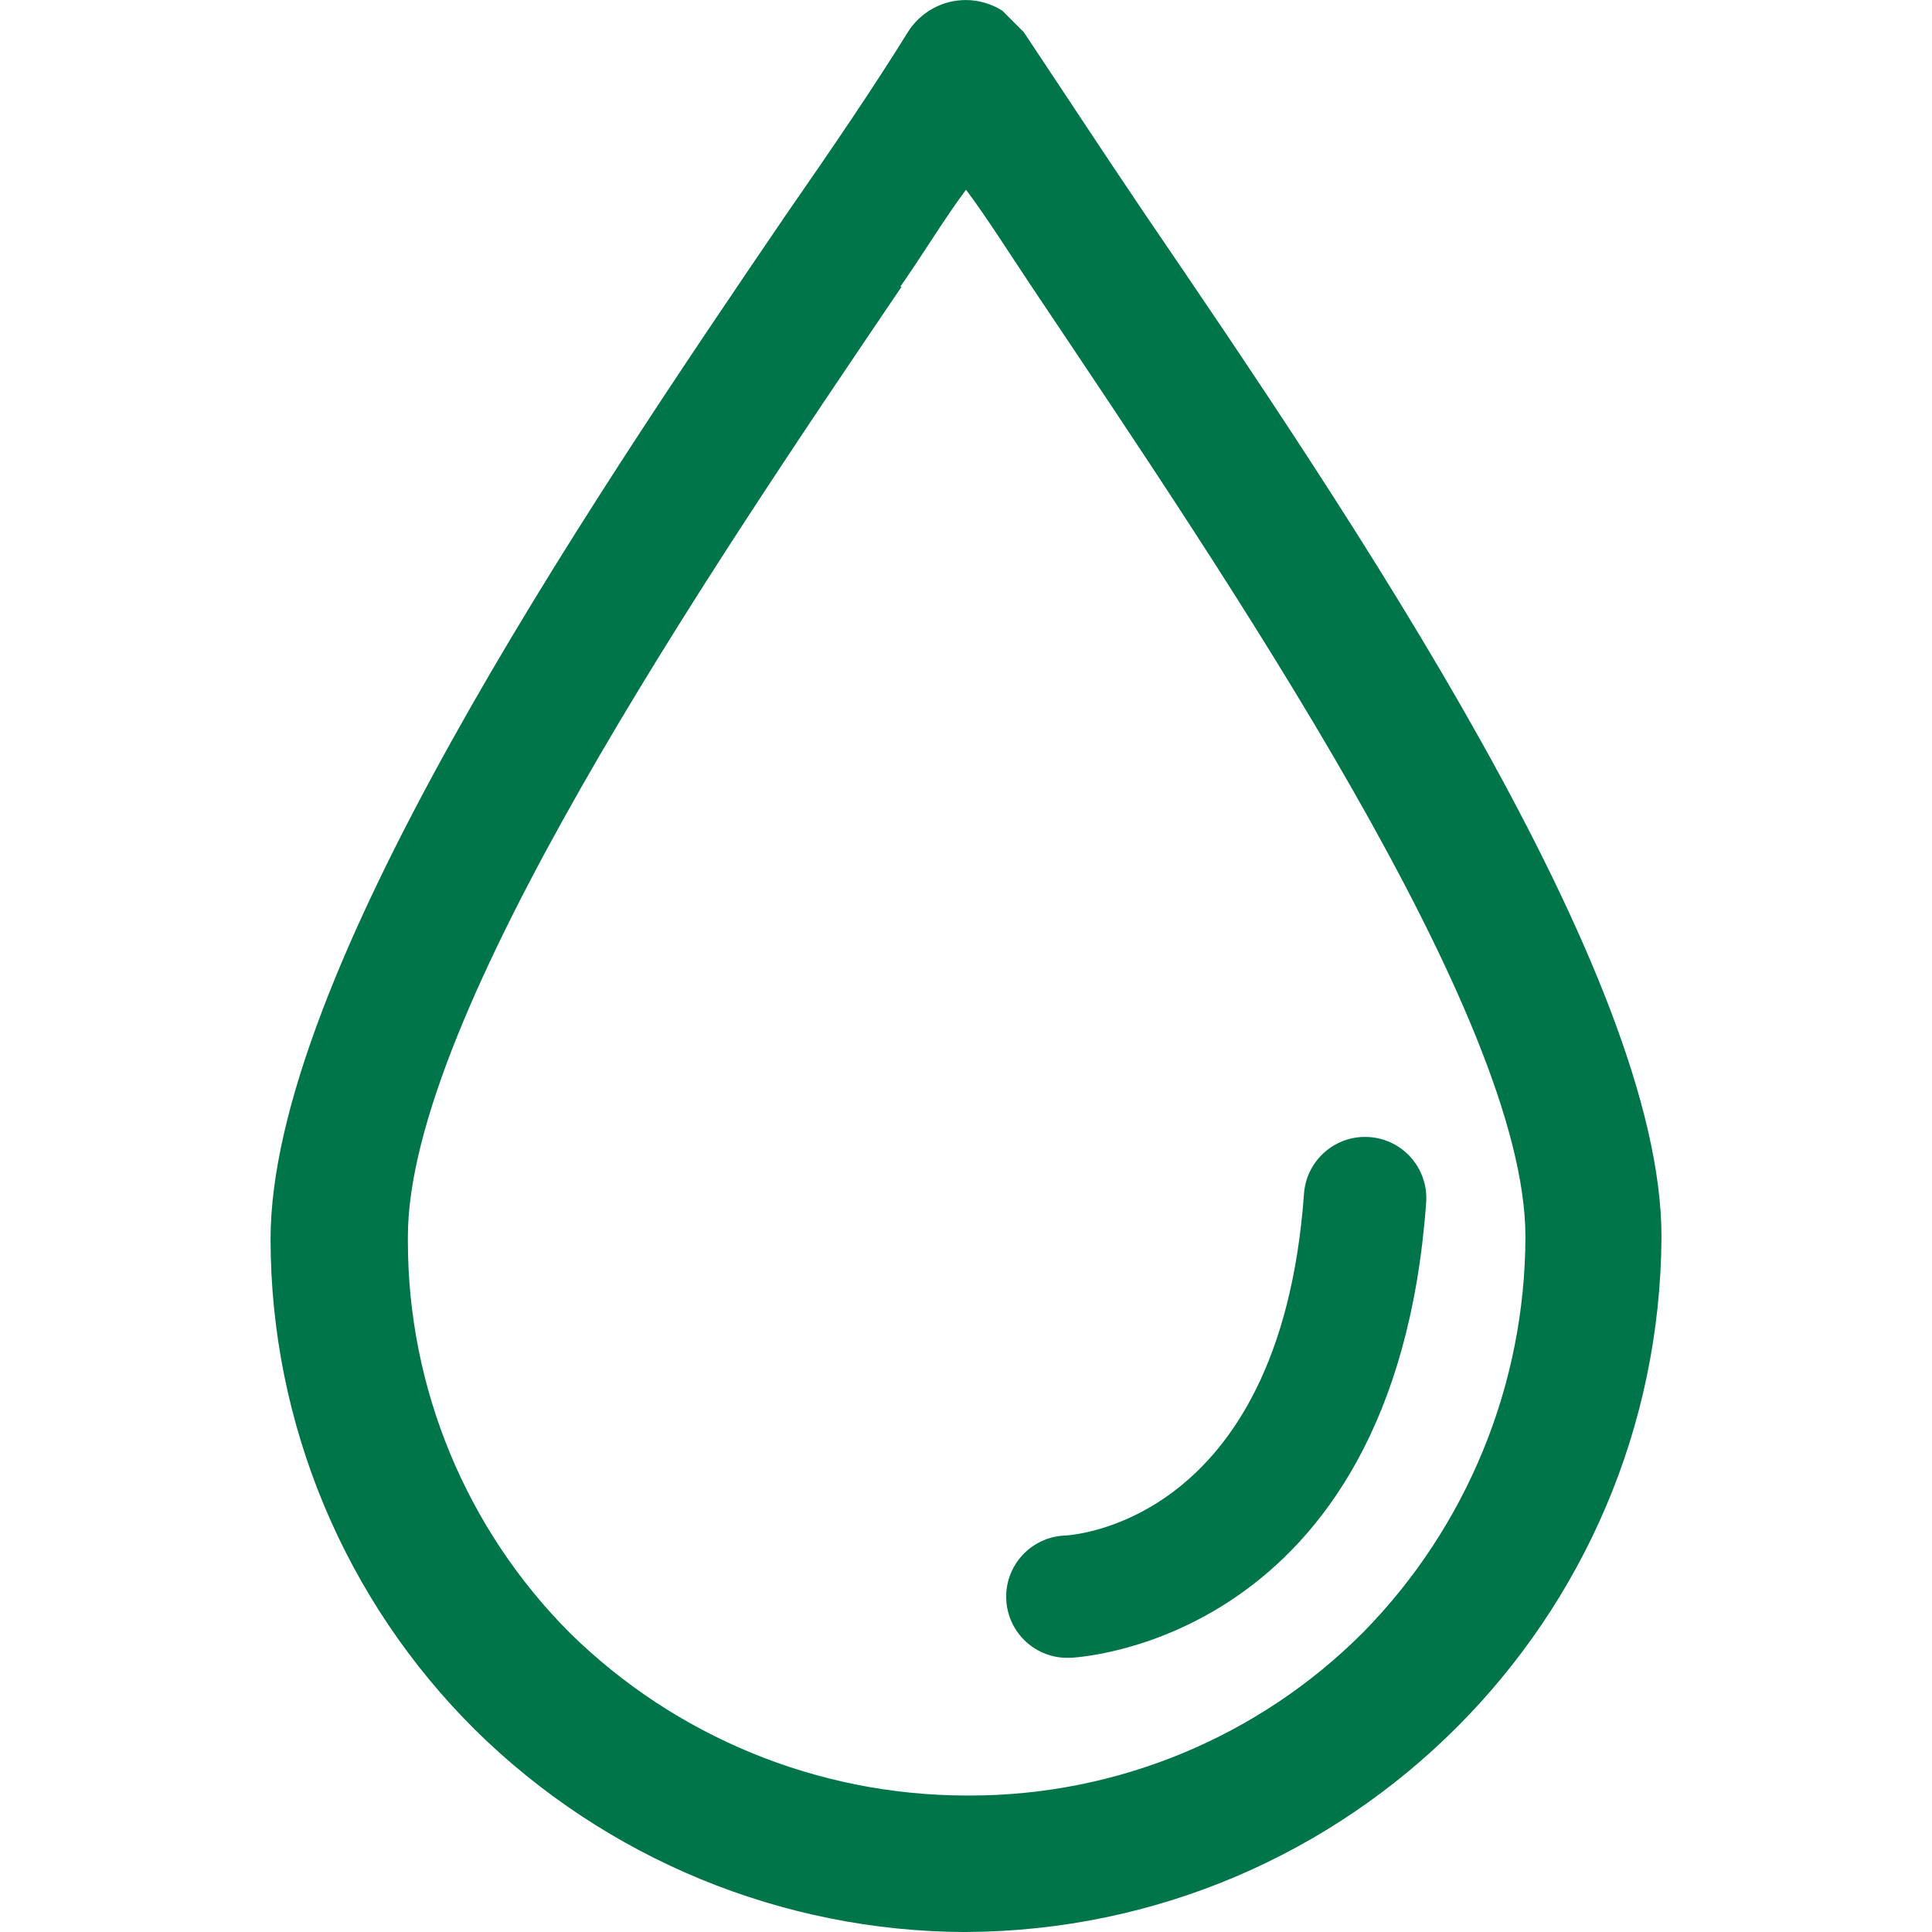
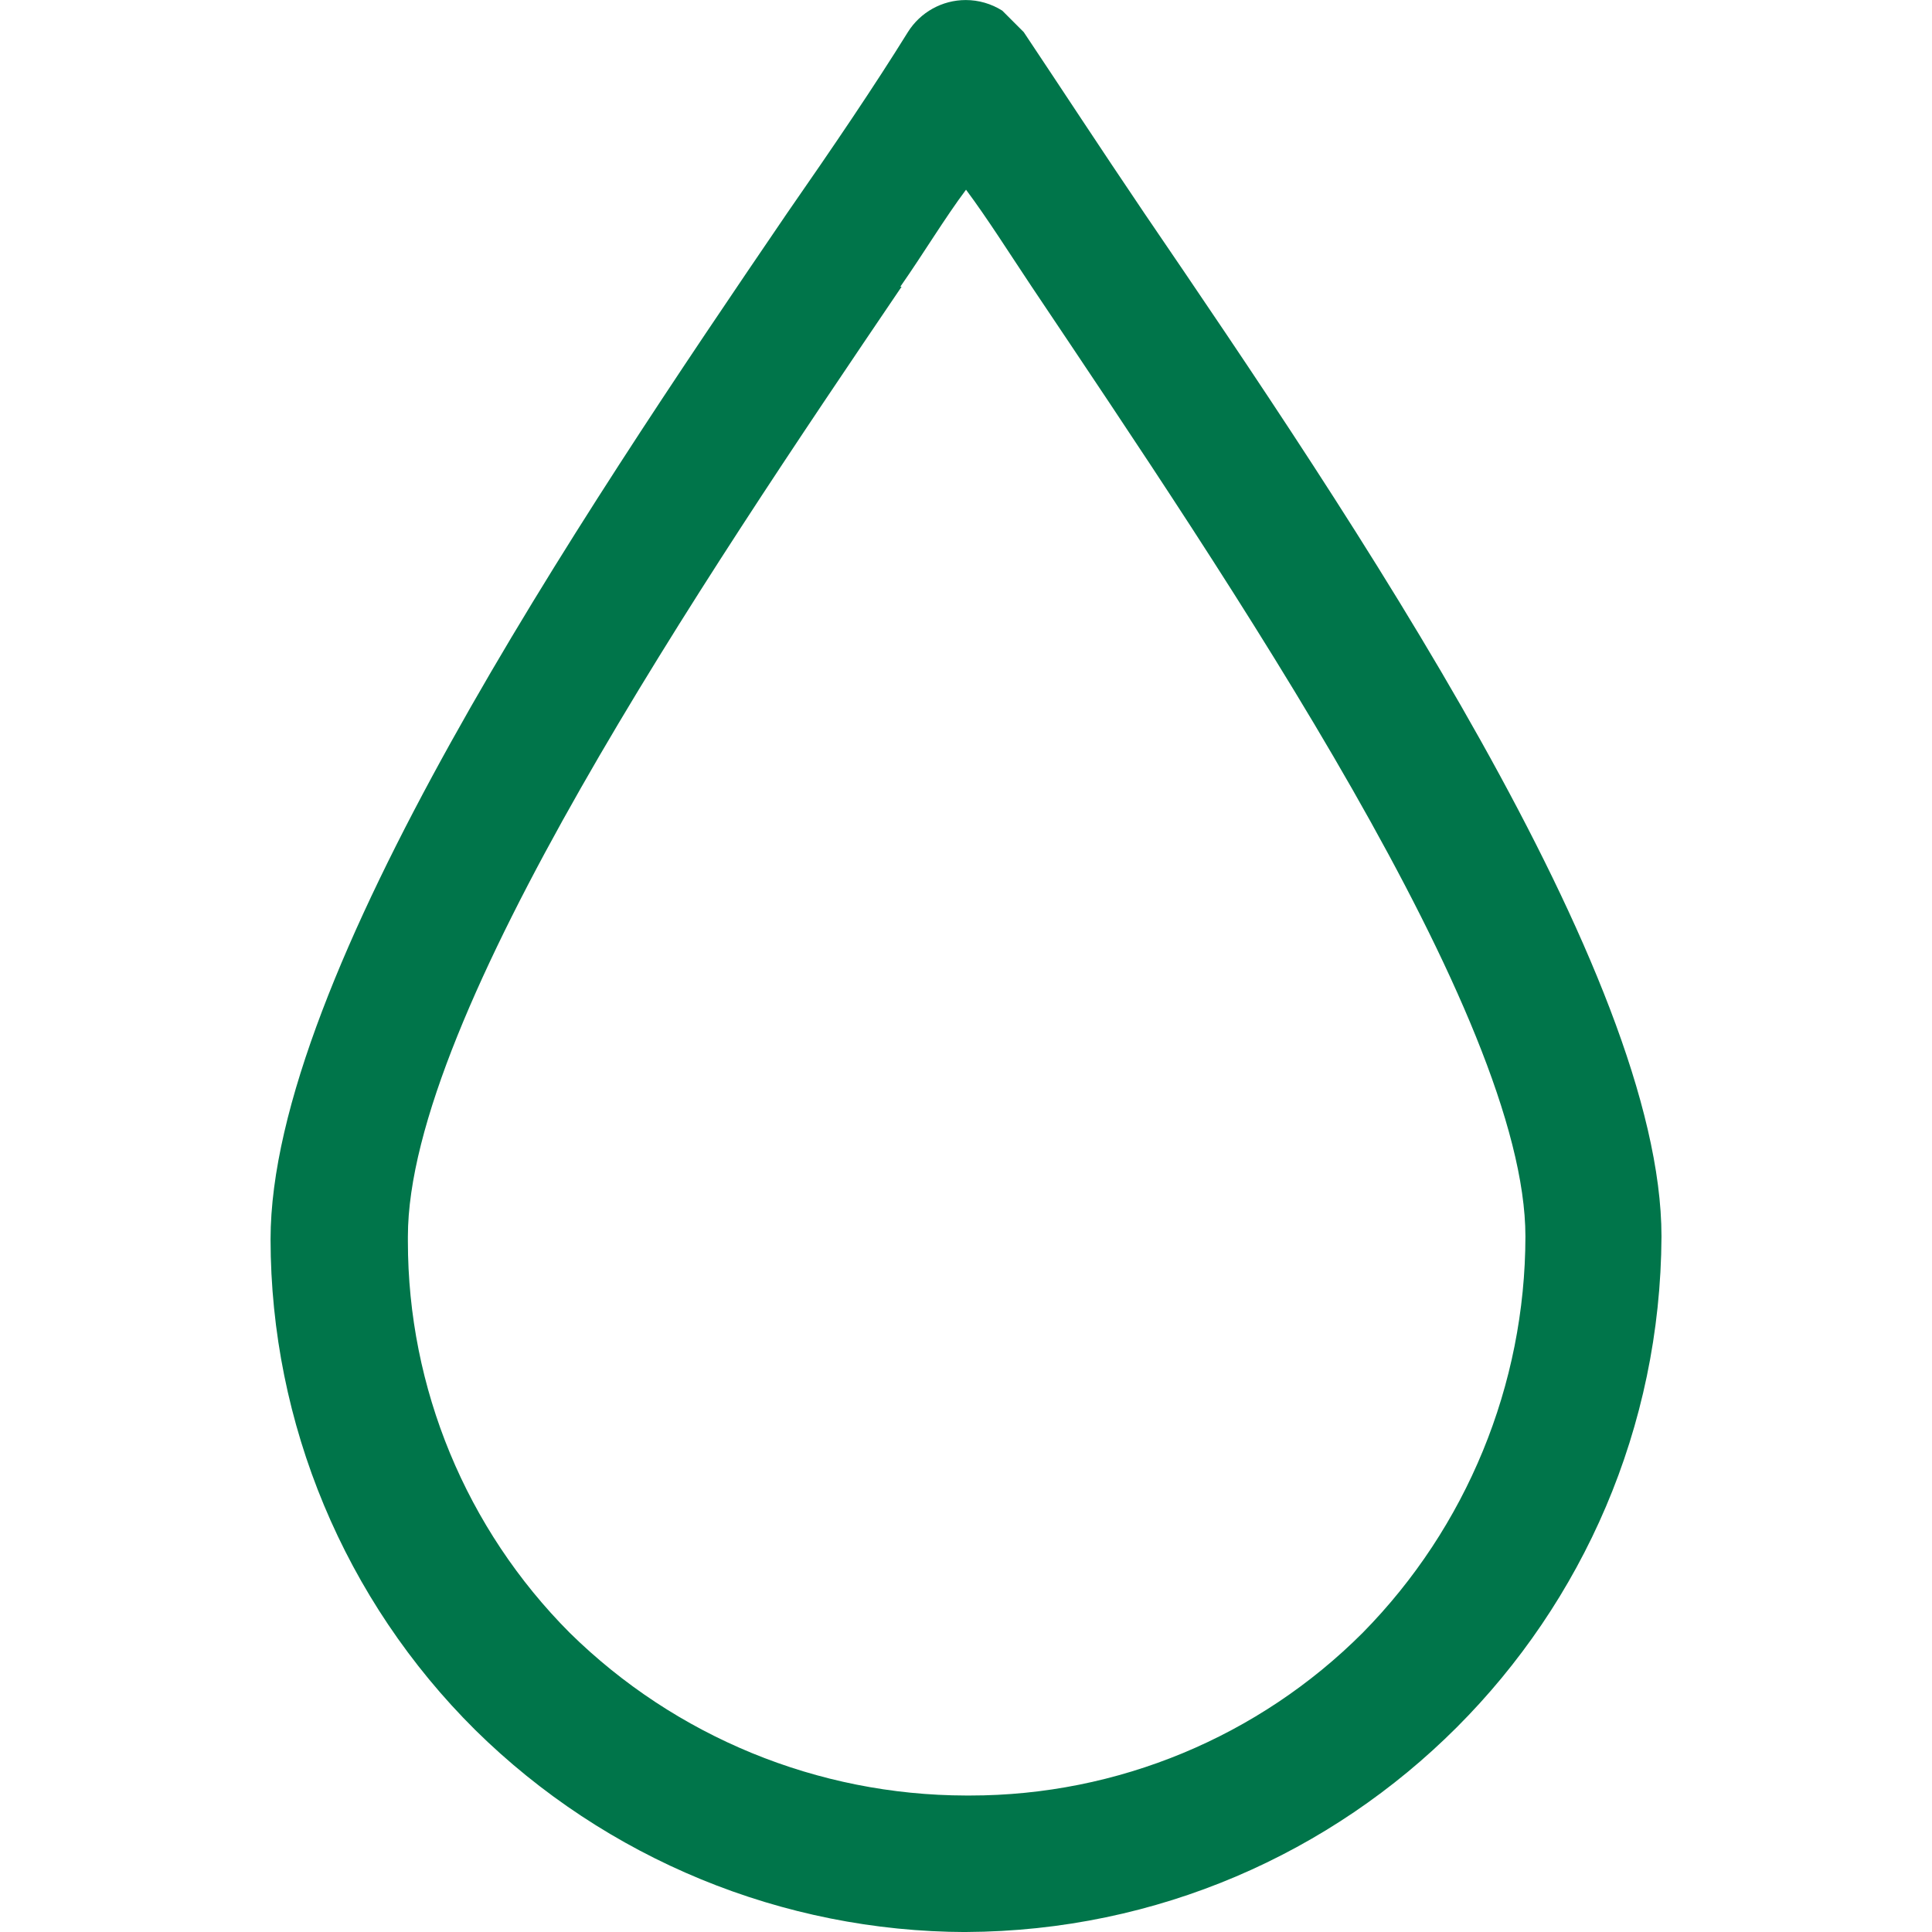
<svg xmlns="http://www.w3.org/2000/svg" xml:space="preserve" width="300px" height="300px" style="shape-rendering:geometricPrecision; text-rendering:geometricPrecision; image-rendering:optimizeQuality; fill-rule:evenodd; clip-rule:evenodd" viewBox="0 0 29.769 41.348">
  <defs>
    <style type="text/css">
   
    .fil0 {fill:#00754A}
    .fil1 {fill:#00754A;fill-rule:nonzero}
   
  </style>
  </defs>
  <g id="图层_x0020_1">
    <path class="fil0" d="M14.884 41.348c8.203,-0.038 14.846,-6.682 14.885,-14.885 0,-5.618 -6.629,-15.385 -11.067,-21.899 -0.951,-1.406 -1.796,-2.701 -2.582,-3.877l-0.459 -0.459c-0.234,-0.148 -0.506,-0.227 -0.782,-0.227 -0.504,0 -0.972,0.26 -1.239,0.687 -0.73,1.176 -1.571,2.416 -2.586,3.877 -4.438,6.514 -11.053,16.341 -11.053,21.959 0.004,3.945 1.583,7.725 4.382,10.502 2.799,2.759 6.572,4.314 10.503,4.323m-1.407 -35.213c0.51,-0.731 0.946,-1.461 1.406,-2.076 0.459,0.616 0.919,1.346 1.406,2.076 4.213,6.289 10.566,15.62 10.566,20.328 -0.004,3.172 -1.257,6.221 -3.482,8.48 -2.227,2.229 -5.25,3.483 -8.4,3.483 -0.029,0 -0.061,0 -0.09,0 -3.173,-0.005 -6.22,-1.257 -8.481,-3.482 -2.217,-2.224 -3.464,-5.237 -3.464,-8.378 0,-0.033 0,-0.069 0,-0.103 0,-4.718 6.344,-14.094 10.566,-20.328m-0.027 -0l0 0 0 0z" />
-     <path class="fil1" d="M17.115 35.479c-0.722,0.034 -1.335,-0.524 -1.369,-1.246 -0.034,-0.722 0.524,-1.335 1.246,-1.369 0.013,-0.001 4.608,-0.155 5.126,-7.314 0.051,-0.722 0.678,-1.266 1.4,-1.215 0.722,0.051 1.266,0.678 1.215,1.4 -0.687,9.498 -7.598,9.743 -7.618,9.745z" />
  </g>
</svg>